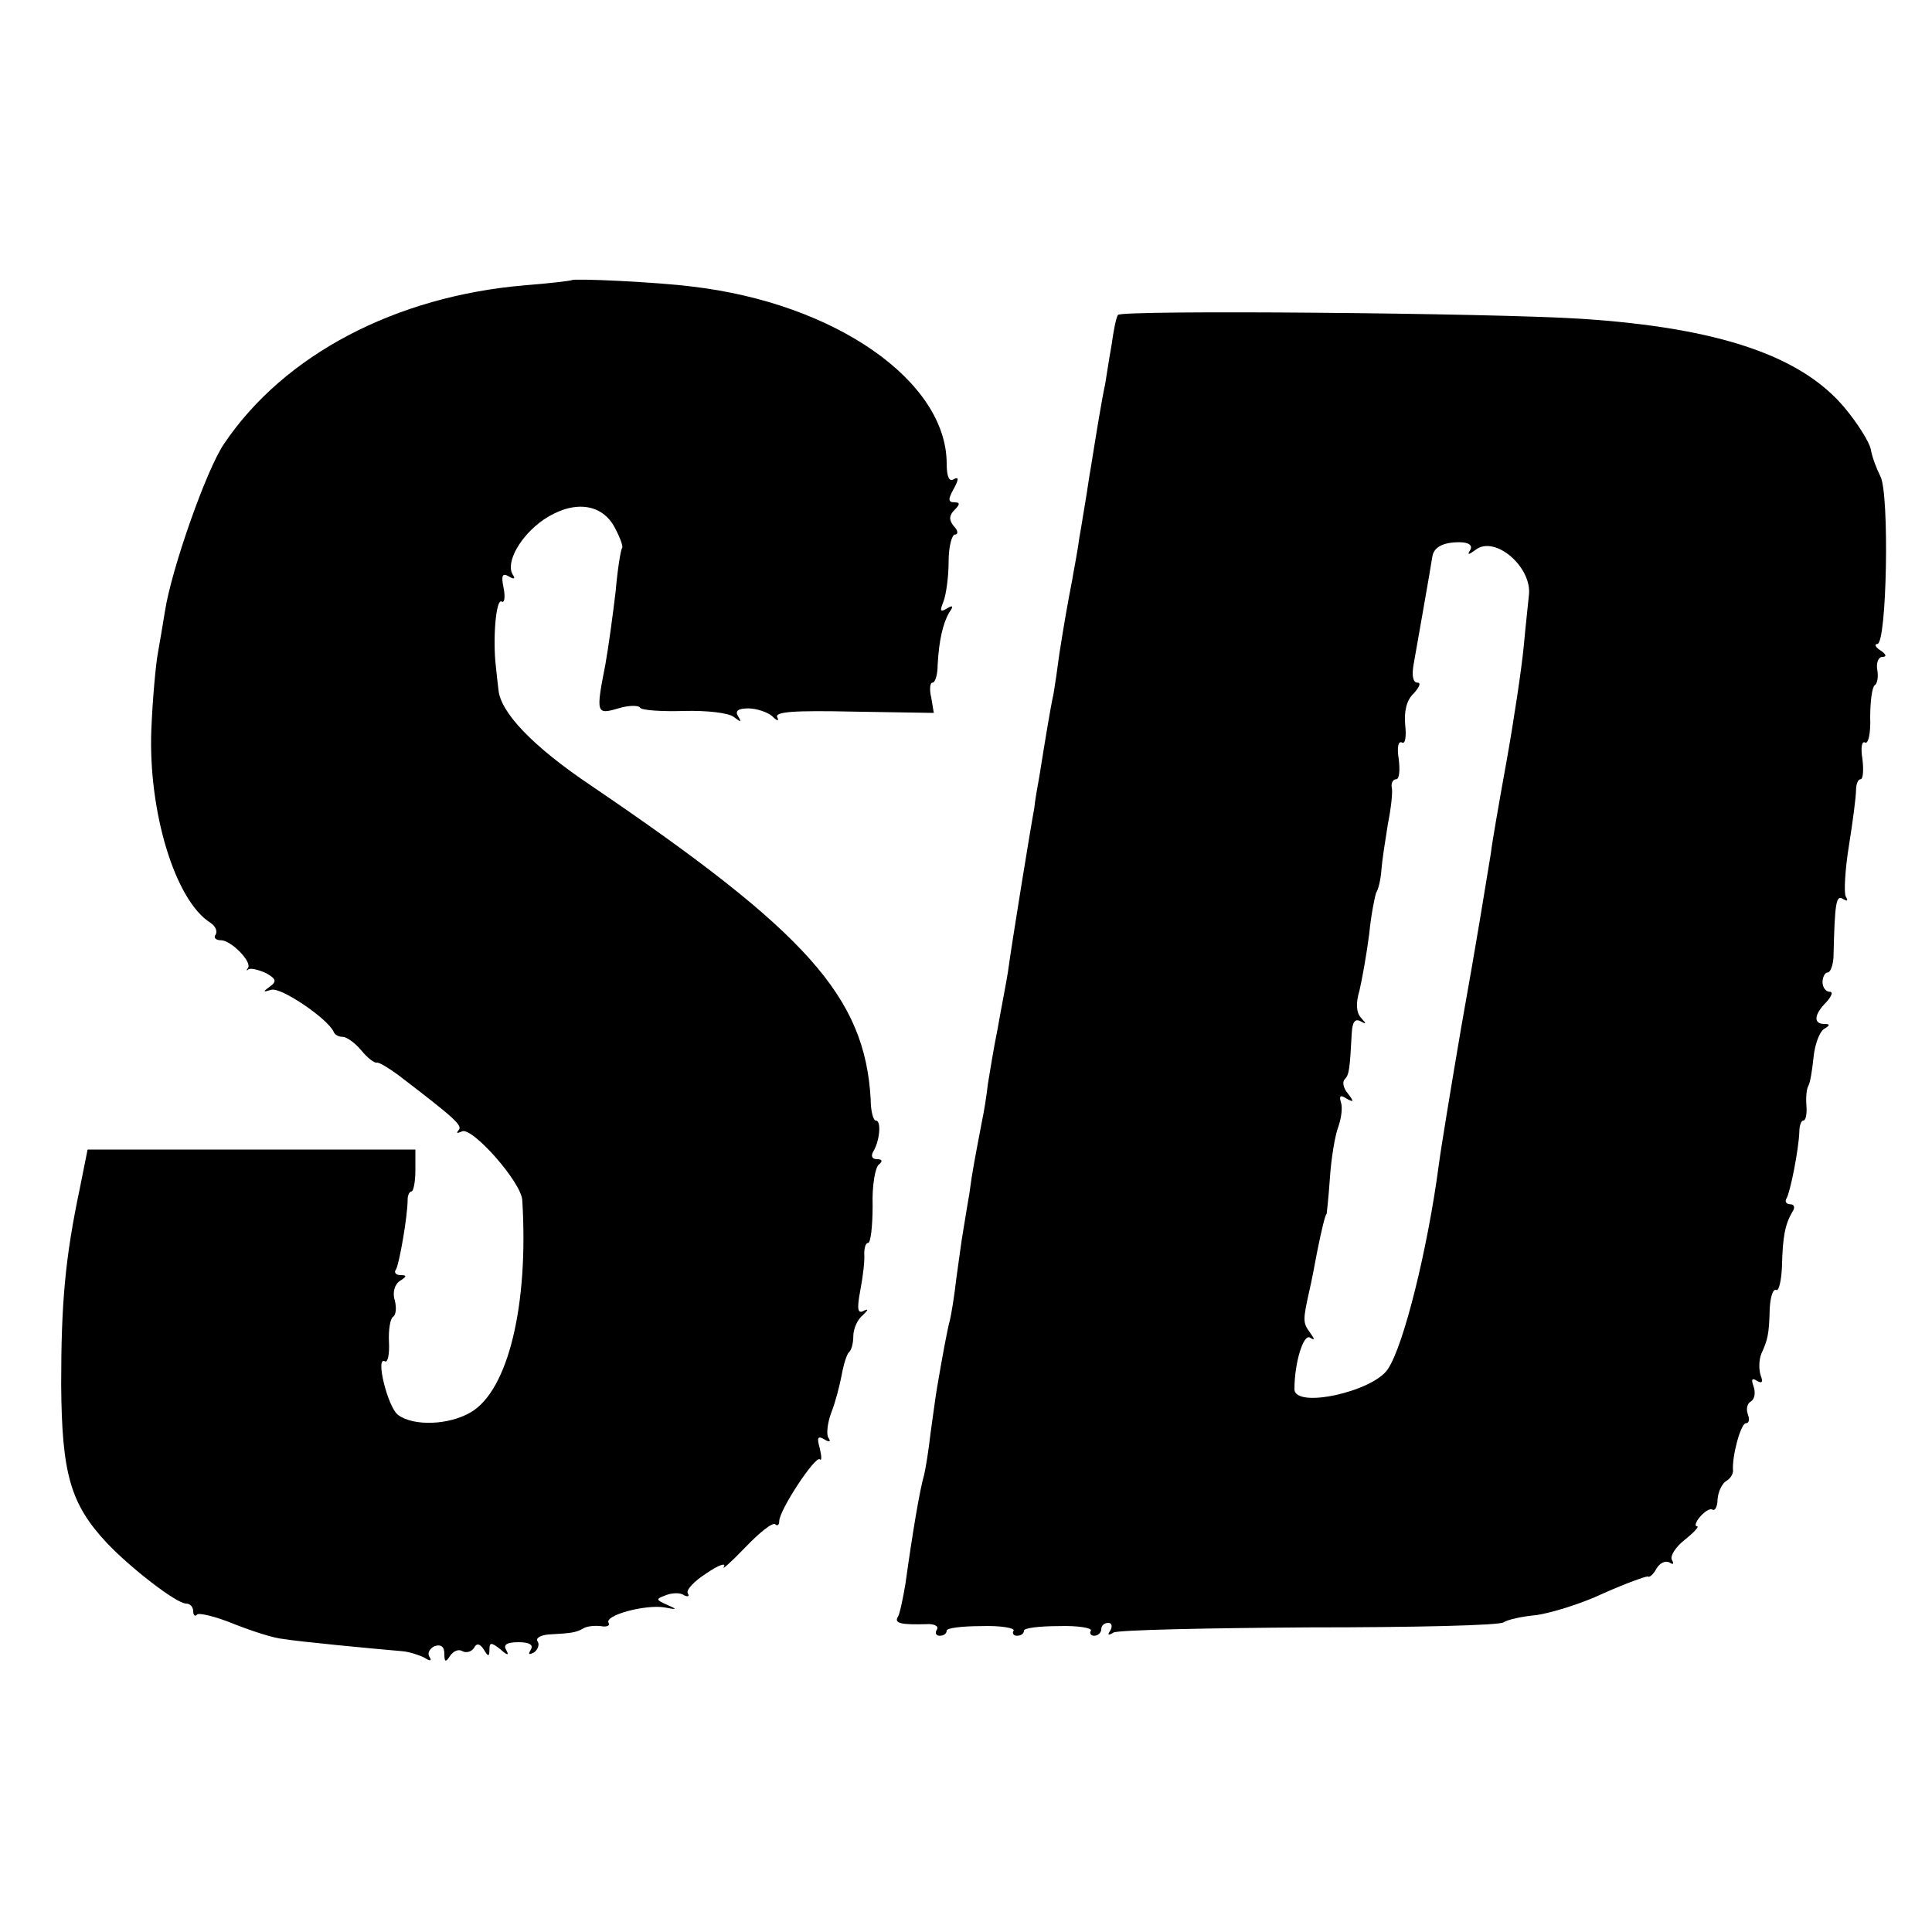
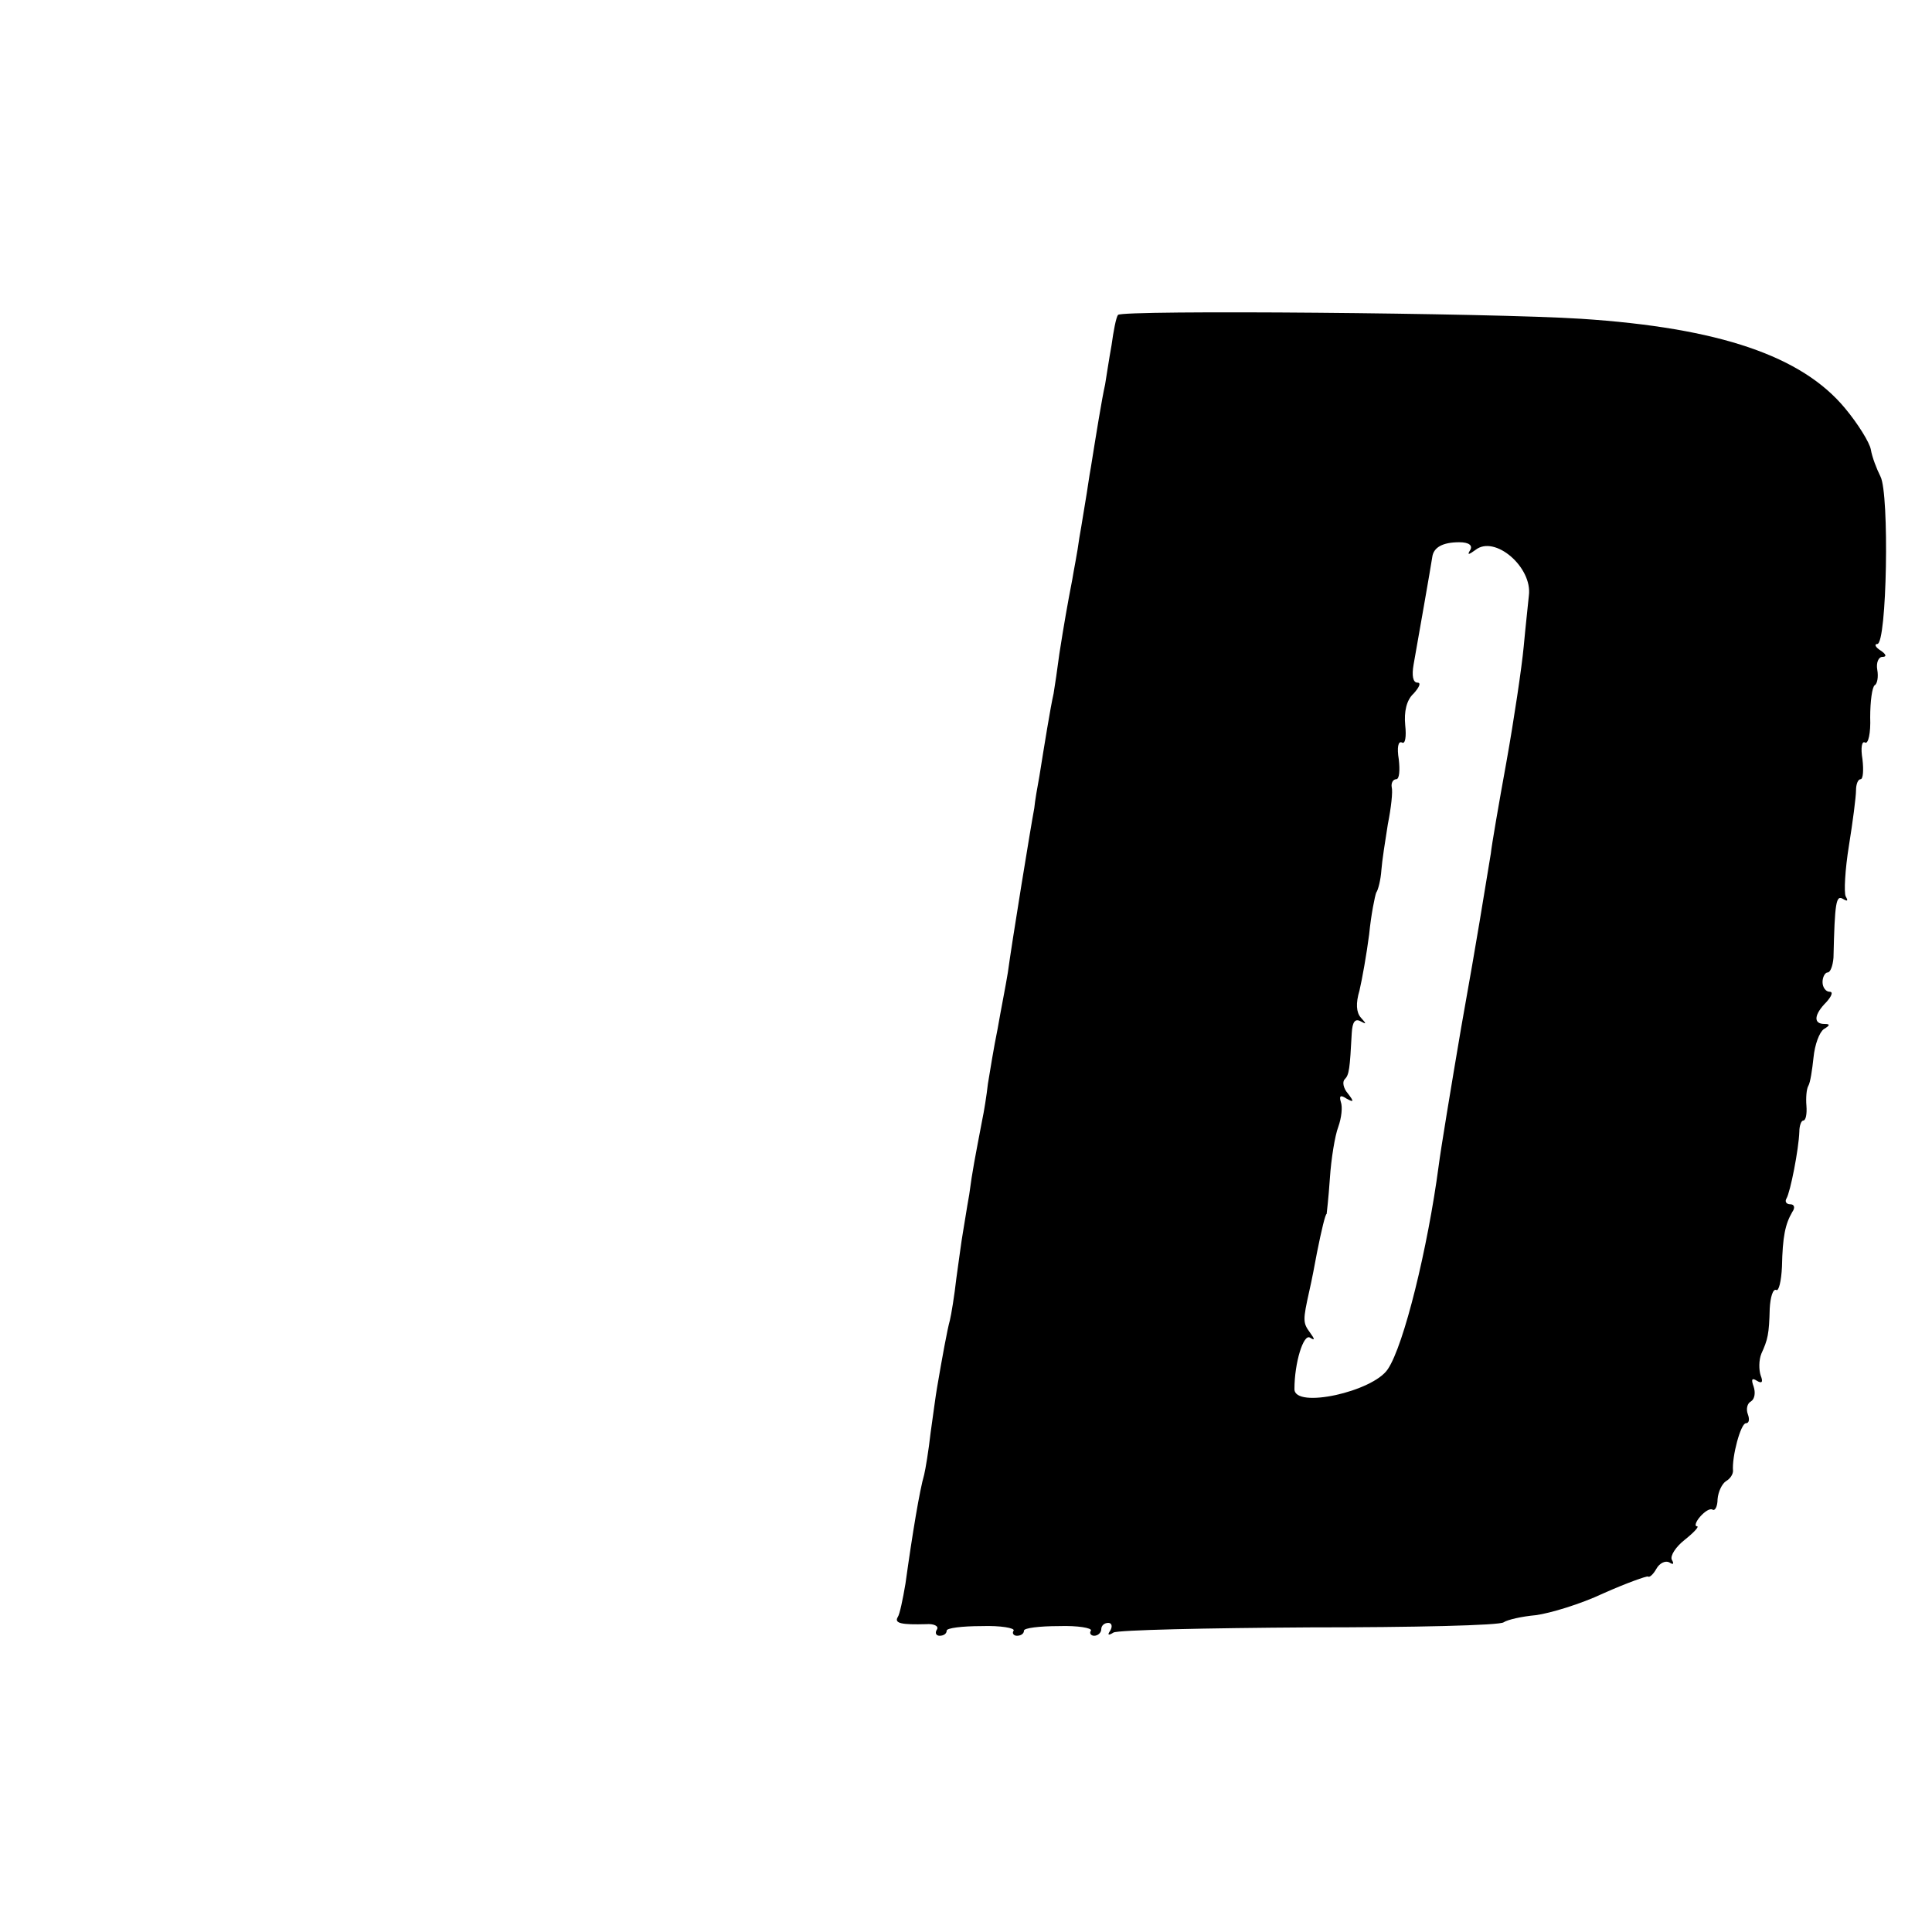
<svg xmlns="http://www.w3.org/2000/svg" version="1.0" width="300pt" height="300pt" viewBox="0 0 300 300" preserveAspectRatio="xMidYMid meet">
  <g transform="translate(0,300) scale(0.1,-0.1)" fill="#000000" stroke="none">
-     <path d="M888 2565 c-2 -1 -34 -5 -73 -8 -201 -17 -374 -108 -467 -246 -27 -39 -82 -195 -92 -261 -3 -19 -8 -48 -11 -65 -3 -16 -8 -69 -10 -118 -5 -127 37 -266 92 -300 7 -5 11 -12 8 -18 -4 -5 0 -9 8 -9 16 0 49 -34 42 -43 -3 -4 -2 -5 1 -2 4 2 16 -1 27 -6 16 -9 17 -13 6 -21 -11 -8 -11 -9 2 -5 15 5 88 -45 97 -65 2 -5 8 -8 14 -8 6 0 19 -9 29 -21 9 -11 20 -20 24 -19 3 1 18 -8 33 -19 89 -68 101 -79 94 -86 -4 -5 -2 -5 5 -2 15 9 93 -79 94 -107 10 -163 -22 -295 -80 -329 -34 -20 -89 -22 -113 -4 -16 12 -36 93 -20 83 4 -2 7 11 6 30 -1 19 2 36 6 39 5 3 6 14 3 26 -4 12 0 25 8 30 11 7 11 9 1 9 -7 0 -11 4 -7 9 5 9 18 82 18 109 0 6 3 12 6 12 3 0 6 15 6 33 l0 32 -255 0 -254 0 -12 -60 c-23 -109 -29 -179 -29 -305 1 -138 14 -185 71 -246 37 -39 108 -94 123 -94 6 0 11 -5 11 -12 0 -6 3 -9 6 -5 3 3 29 -3 58 -15 28 -11 62 -22 76 -23 23 -4 138 -15 185 -19 11 -1 26 -6 34 -10 9 -6 12 -5 8 1 -4 6 0 13 8 17 10 3 15 -1 15 -12 0 -13 2 -14 9 -3 5 7 13 11 19 7 6 -3 14 -1 18 5 4 8 9 7 15 -2 7 -12 9 -12 9 0 0 11 3 11 17 0 11 -10 14 -10 9 -1 -5 8 1 12 19 12 17 0 24 -4 19 -12 -4 -7 -3 -8 5 -4 6 4 9 12 6 17 -4 5 4 10 17 11 36 2 42 3 53 9 6 4 18 5 28 4 9 -2 15 1 12 5 -7 12 58 29 87 24 20 -4 20 -3 4 4 -18 8 -18 9 -2 15 10 4 23 4 28 0 6 -3 9 -2 6 3 -3 5 10 19 29 31 19 13 31 17 27 10 -4 -6 11 7 33 30 22 23 43 40 47 36 3 -3 6 -1 6 5 0 17 56 102 63 96 3 -3 3 4 0 17 -5 17 -3 20 7 14 8 -5 11 -4 6 3 -3 6 -1 23 5 39 6 15 13 42 16 58 3 17 8 32 11 35 4 3 7 14 7 25 0 11 6 26 15 33 8 8 9 10 2 7 -10 -6 -12 1 -6 32 4 21 7 46 6 56 0 9 2 17 6 17 4 0 7 26 7 58 -1 31 4 60 10 64 6 5 5 8 -3 8 -8 0 -10 5 -6 12 10 16 13 48 4 48 -4 0 -8 15 -8 33 -9 159 -98 259 -434 487 -91 61 -141 114 -144 149 -1 9 -3 25 -4 36 -5 42 0 106 9 101 4 -3 6 6 3 21 -4 19 -2 24 8 18 8 -5 11 -4 6 3 -11 19 12 60 48 85 46 31 91 26 111 -13 8 -15 13 -29 11 -31 -2 -2 -7 -32 -10 -67 -4 -34 -11 -86 -16 -114 -15 -76 -14 -78 20 -68 16 5 32 5 34 1 3 -4 33 -6 68 -5 36 1 69 -3 77 -9 12 -9 13 -9 7 1 -5 8 0 12 16 12 13 0 30 -6 37 -12 8 -8 11 -8 8 -2 -5 9 27 11 118 9 l125 -2 -4 24 c-3 12 -2 23 2 23 4 0 8 12 8 28 2 37 8 64 18 81 7 10 6 12 -4 6 -10 -6 -11 -4 -5 11 4 10 8 38 8 62 0 23 5 42 10 42 5 0 5 6 -2 13 -8 10 -7 17 1 25 9 9 9 12 0 12 -10 0 -10 5 -1 21 8 15 8 19 0 15 -7 -5 -11 4 -11 24 0 128 -173 249 -395 275 -54 7 -183 13 -187 10z" />
-     <path d="M1736 2511 c-3 -4 -7 -25 -10 -47 -4 -22 -8 -49 -10 -61 -5 -22 -14 -78 -22 -128 -3 -16 -6 -39 -8 -50 -2 -11 -6 -38 -10 -60 -3 -23 -9 -52 -11 -65 -7 -36 -13 -70 -20 -115 -3 -23 -7 -50 -9 -62 -5 -22 -14 -78 -22 -128 -3 -16 -7 -39 -8 -50 -5 -26 -35 -210 -41 -255 -3 -19 -11 -59 -16 -88 -6 -29 -12 -67 -15 -85 -2 -18 -6 -43 -9 -57 -11 -58 -15 -77 -20 -115 -4 -22 -8 -49 -10 -60 -2 -11 -6 -42 -10 -70 -3 -27 -8 -57 -10 -65 -4 -14 -12 -58 -20 -105 -2 -11 -6 -42 -10 -70 -3 -27 -8 -57 -10 -65 -7 -24 -18 -90 -29 -169 -4 -24 -9 -48 -12 -52 -6 -10 7 -12 44 -11 12 1 20 -3 17 -8 -4 -6 -1 -10 4 -10 6 0 11 3 11 8 0 4 24 7 54 7 30 1 52 -3 50 -7 -3 -4 0 -8 5 -8 6 0 11 3 11 8 0 4 24 7 54 7 30 1 52 -3 50 -7 -3 -4 0 -8 5 -8 6 0 11 5 11 10 0 6 5 10 11 10 5 0 7 -5 3 -12 -5 -7 -3 -8 5 -3 7 4 144 7 304 8 161 0 297 3 302 8 6 4 28 9 50 11 22 3 69 17 105 34 36 16 67 27 69 26 2 -2 8 3 13 12 5 9 14 13 20 10 6 -4 8 -3 4 4 -3 6 6 20 20 31 15 12 23 21 19 21 -4 0 -2 7 5 15 7 8 15 13 19 11 4 -3 8 5 8 16 1 12 7 24 13 28 7 4 11 11 11 16 -2 22 12 74 20 74 5 0 6 6 3 14 -3 8 -1 17 5 20 6 4 7 14 4 23 -4 11 -3 14 5 9 8 -5 10 -2 6 8 -3 9 -3 24 1 34 10 22 12 30 13 70 1 18 5 31 10 29 4 -3 8 14 9 36 1 47 5 66 16 85 5 7 3 12 -3 12 -6 0 -9 4 -6 9 6 10 19 76 20 104 0 9 3 17 6 17 4 0 6 10 5 23 -1 12 0 26 3 31 3 5 6 25 8 44 2 20 9 39 16 44 10 6 10 8 1 8 -18 0 -16 15 3 34 8 9 11 16 5 16 -6 0 -11 7 -11 15 0 8 4 15 8 15 4 0 8 10 9 23 2 86 4 98 15 91 7 -4 8 -3 4 4 -3 6 -1 42 5 79 6 37 11 76 11 86 0 9 3 17 7 17 4 0 5 14 3 31 -3 18 -1 29 4 26 5 -3 9 15 8 39 0 25 3 47 7 50 4 2 6 13 4 24 -2 11 2 20 8 20 7 0 6 4 -3 10 -8 5 -10 10 -5 10 15 0 19 233 5 260 -6 12 -13 30 -15 42 -2 11 -20 40 -40 64 -67 81 -195 125 -410 139 -139 9 -714 14 -719 6z m547 -365 c-5 -8 -3 -8 8 0 30 24 89 -27 83 -71 -1 -11 -5 -46 -8 -79 -3 -32 -15 -113 -27 -180 -12 -66 -23 -130 -24 -141 -12 -72 -19 -119 -46 -270 -16 -94 -32 -191 -35 -215 -17 -128 -54 -279 -79 -316 -23 -35 -145 -62 -145 -31 0 41 14 86 24 80 8 -5 8 -3 0 8 -11 15 -11 19 -1 64 4 17 9 44 12 60 7 35 13 60 15 60 0 0 3 25 5 55 2 31 8 67 13 80 5 14 7 31 4 39 -3 10 0 11 9 5 11 -6 12 -5 2 8 -7 8 -9 18 -5 22 7 7 8 16 11 72 1 17 5 23 14 18 9 -5 9 -4 0 6 -7 8 -8 22 -2 42 4 17 11 56 15 87 3 31 9 60 11 65 3 4 7 20 8 35 1 14 6 46 10 71 5 25 8 51 6 58 -1 6 2 12 7 12 5 0 6 14 4 31 -3 18 -1 29 5 26 5 -3 7 9 5 27 -2 21 2 39 13 49 9 10 12 17 6 17 -7 0 -9 11 -6 28 6 34 27 153 29 167 2 15 16 23 42 23 15 0 21 -5 17 -12z" />
+     <path d="M1736 2511 c-3 -4 -7 -25 -10 -47 -4 -22 -8 -49 -10 -61 -5 -22 -14 -78 -22 -128 -3 -16 -6 -39 -8 -50 -2 -11 -6 -38 -10 -60 -3 -23 -9 -52 -11 -65 -7 -36 -13 -70 -20 -115 -3 -23 -7 -50 -9 -62 -5 -22 -14 -78 -22 -128 -3 -16 -7 -39 -8 -50 -5 -26 -35 -210 -41 -255 -3 -19 -11 -59 -16 -88 -6 -29 -12 -67 -15 -85 -2 -18 -6 -43 -9 -57 -11 -58 -15 -77 -20 -115 -4 -22 -8 -49 -10 -60 -2 -11 -6 -42 -10 -70 -3 -27 -8 -57 -10 -65 -4 -14 -12 -58 -20 -105 -2 -11 -6 -42 -10 -70 -3 -27 -8 -57 -10 -65 -7 -24 -18 -90 -29 -169 -4 -24 -9 -48 -12 -52 -6 -10 7 -12 44 -11 12 1 20 -3 17 -8 -4 -6 -1 -10 4 -10 6 0 11 3 11 8 0 4 24 7 54 7 30 1 52 -3 50 -7 -3 -4 0 -8 5 -8 6 0 11 3 11 8 0 4 24 7 54 7 30 1 52 -3 50 -7 -3 -4 0 -8 5 -8 6 0 11 5 11 10 0 6 5 10 11 10 5 0 7 -5 3 -12 -5 -7 -3 -8 5 -3 7 4 144 7 304 8 161 0 297 3 302 8 6 4 28 9 50 11 22 3 69 17 105 34 36 16 67 27 69 26 2 -2 8 3 13 12 5 9 14 13 20 10 6 -4 8 -3 4 4 -3 6 6 20 20 31 15 12 23 21 19 21 -4 0 -2 7 5 15 7 8 15 13 19 11 4 -3 8 5 8 16 1 12 7 24 13 28 7 4 11 11 11 16 -2 22 12 74 20 74 5 0 6 6 3 14 -3 8 -1 17 5 20 6 4 7 14 4 23 -4 11 -3 14 5 9 8 -5 10 -2 6 8 -3 9 -3 24 1 34 10 22 12 30 13 70 1 18 5 31 10 29 4 -3 8 14 9 36 1 47 5 66 16 85 5 7 3 12 -3 12 -6 0 -9 4 -6 9 6 10 19 76 20 104 0 9 3 17 6 17 4 0 6 10 5 23 -1 12 0 26 3 31 3 5 6 25 8 44 2 20 9 39 16 44 10 6 10 8 1 8 -18 0 -16 15 3 34 8 9 11 16 5 16 -6 0 -11 7 -11 15 0 8 4 15 8 15 4 0 8 10 9 23 2 86 4 98 15 91 7 -4 8 -3 4 4 -3 6 -1 42 5 79 6 37 11 76 11 86 0 9 3 17 7 17 4 0 5 14 3 31 -3 18 -1 29 4 26 5 -3 9 15 8 39 0 25 3 47 7 50 4 2 6 13 4 24 -2 11 2 20 8 20 7 0 6 4 -3 10 -8 5 -10 10 -5 10 15 0 19 233 5 260 -6 12 -13 30 -15 42 -2 11 -20 40 -40 64 -67 81 -195 125 -410 139 -139 9 -714 14 -719 6z m547 -365 c-5 -8 -3 -8 8 0 30 24 89 -27 83 -71 -1 -11 -5 -46 -8 -79 -3 -32 -15 -113 -27 -180 -12 -66 -23 -130 -24 -141 -12 -72 -19 -119 -46 -270 -16 -94 -32 -191 -35 -215 -17 -128 -54 -279 -79 -316 -23 -35 -145 -62 -145 -31 0 41 14 86 24 80 8 -5 8 -3 0 8 -11 15 -11 19 -1 64 4 17 9 44 12 60 7 35 13 60 15 60 0 0 3 25 5 55 2 31 8 67 13 80 5 14 7 31 4 39 -3 10 0 11 9 5 11 -6 12 -5 2 8 -7 8 -9 18 -5 22 7 7 8 16 11 72 1 17 5 23 14 18 9 -5 9 -4 0 6 -7 8 -8 22 -2 42 4 17 11 56 15 87 3 31 9 60 11 65 3 4 7 20 8 35 1 14 6 46 10 71 5 25 8 51 6 58 -1 6 2 12 7 12 5 0 6 14 4 31 -3 18 -1 29 5 26 5 -3 7 9 5 27 -2 21 2 39 13 49 9 10 12 17 6 17 -7 0 -9 11 -6 28 6 34 27 153 29 167 2 15 16 23 42 23 15 0 21 -5 17 -12" />
  </g>
</svg>